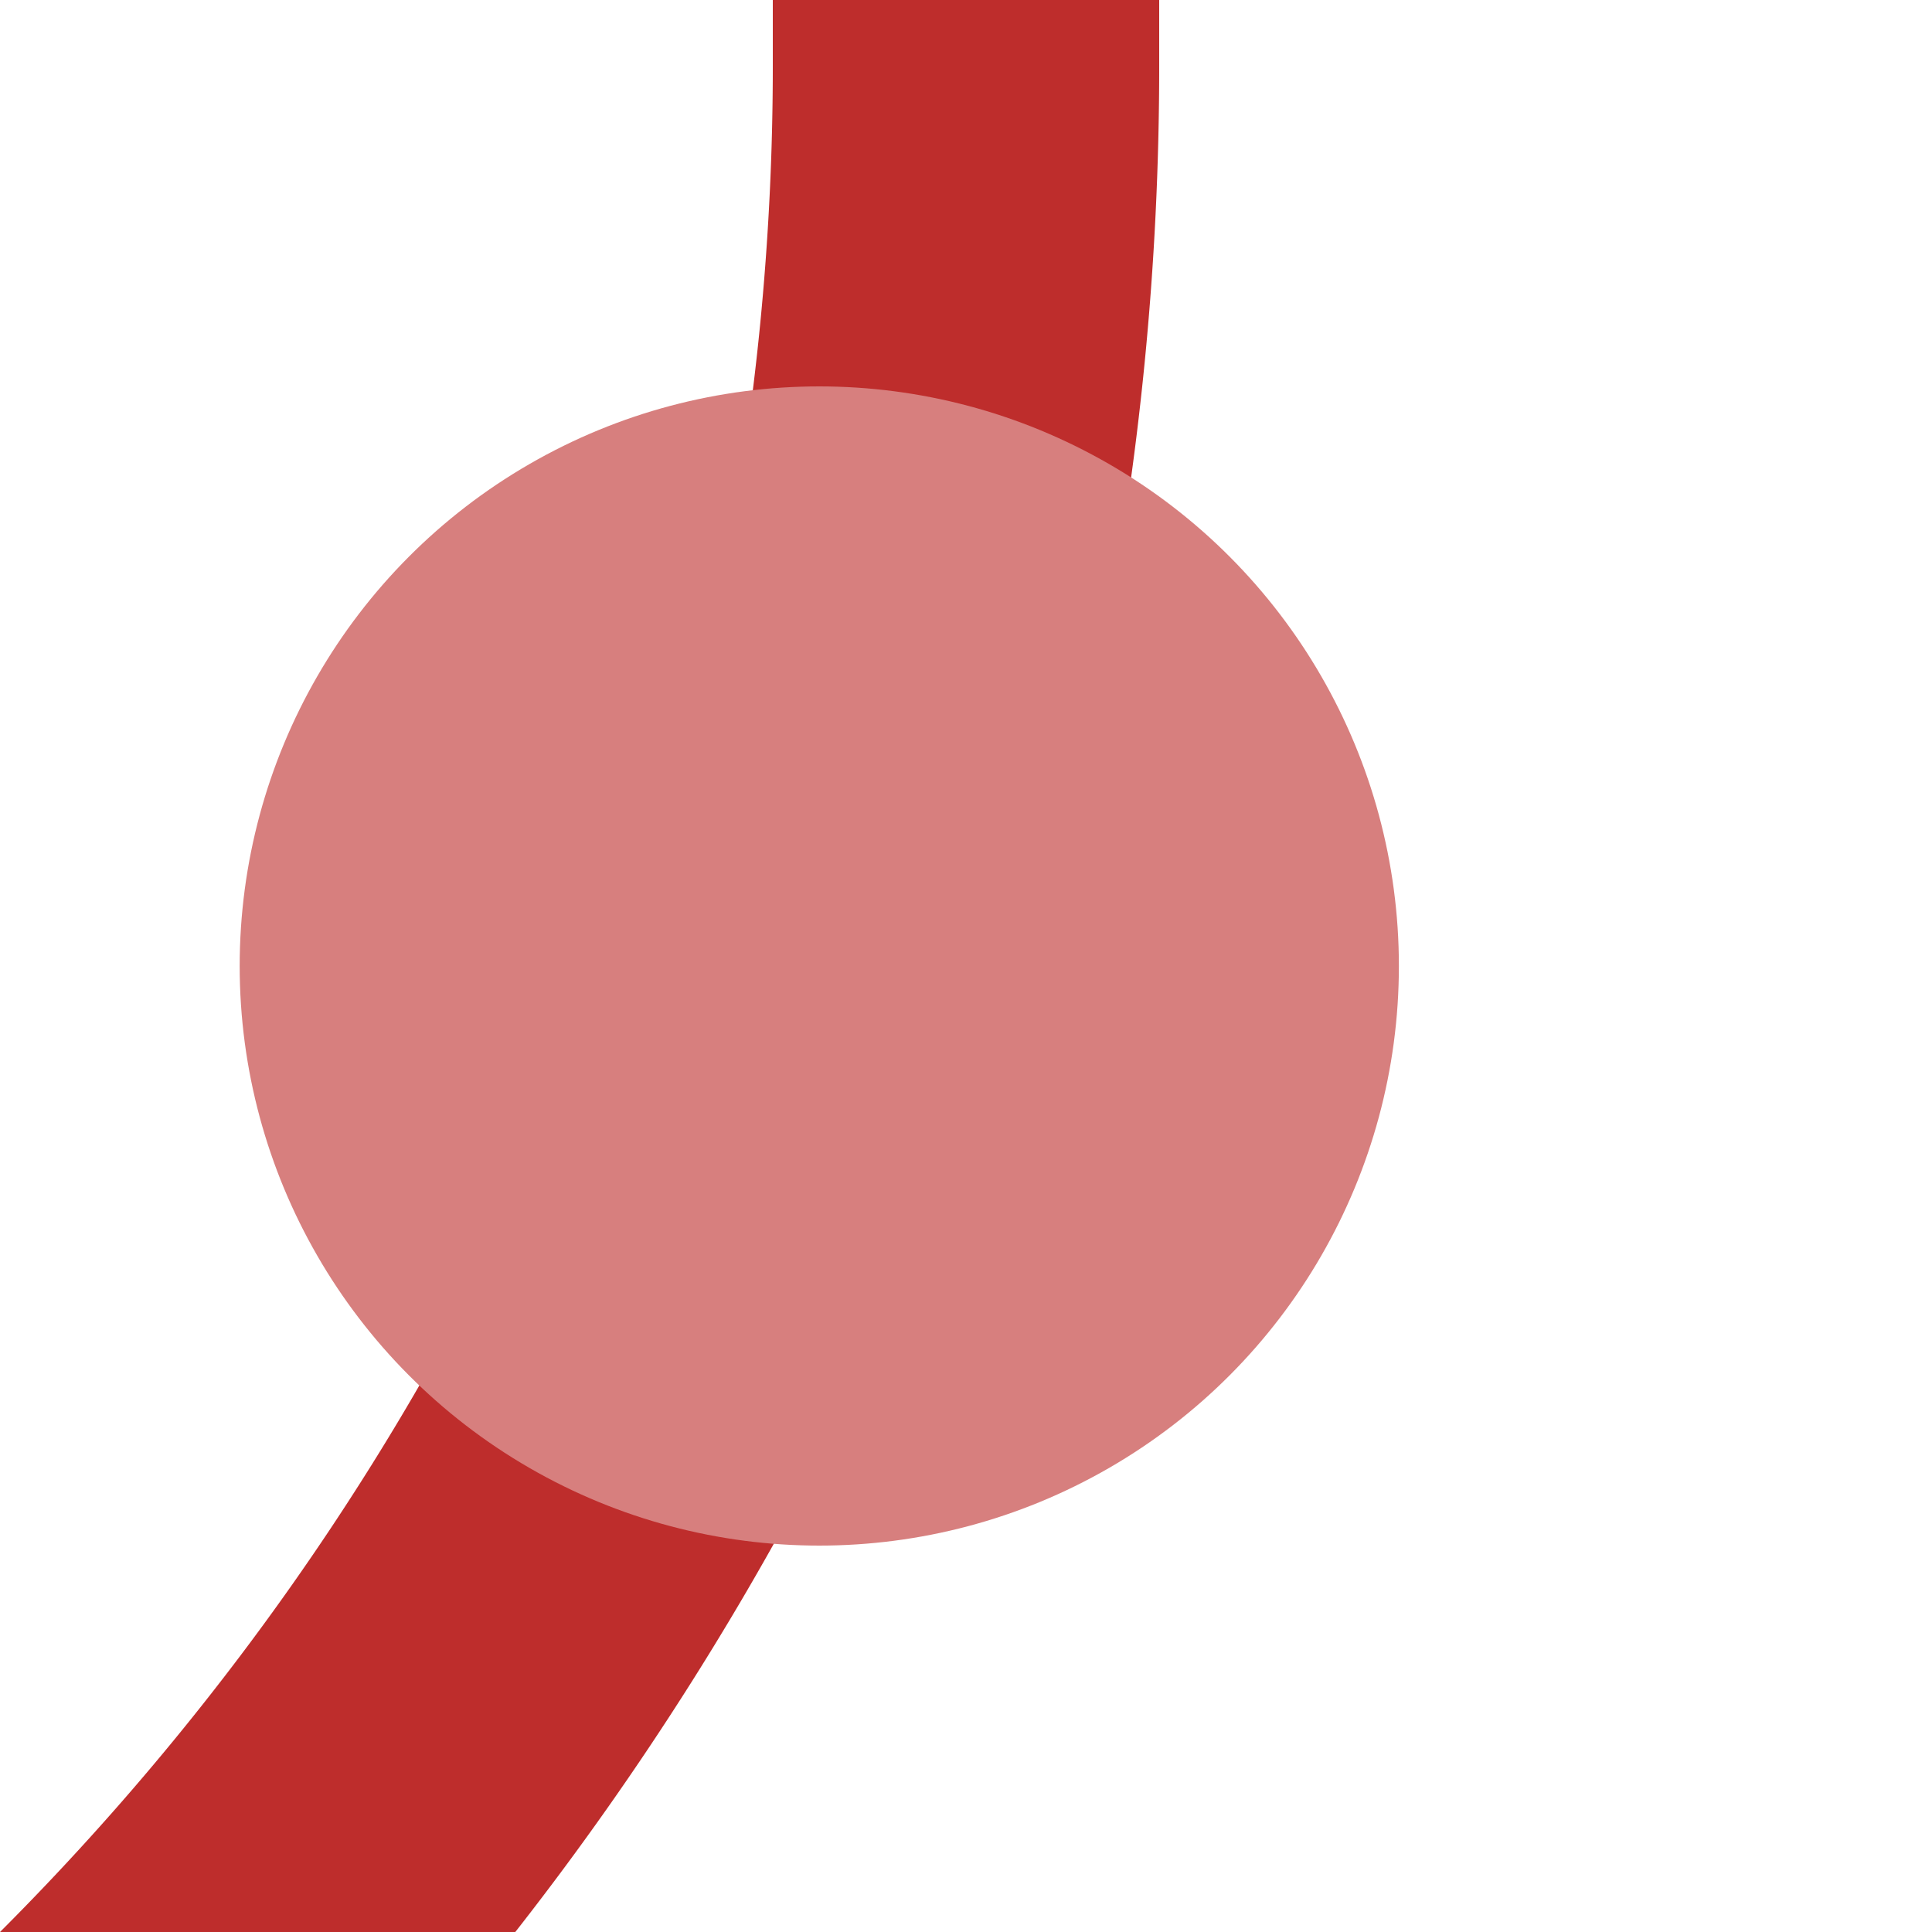
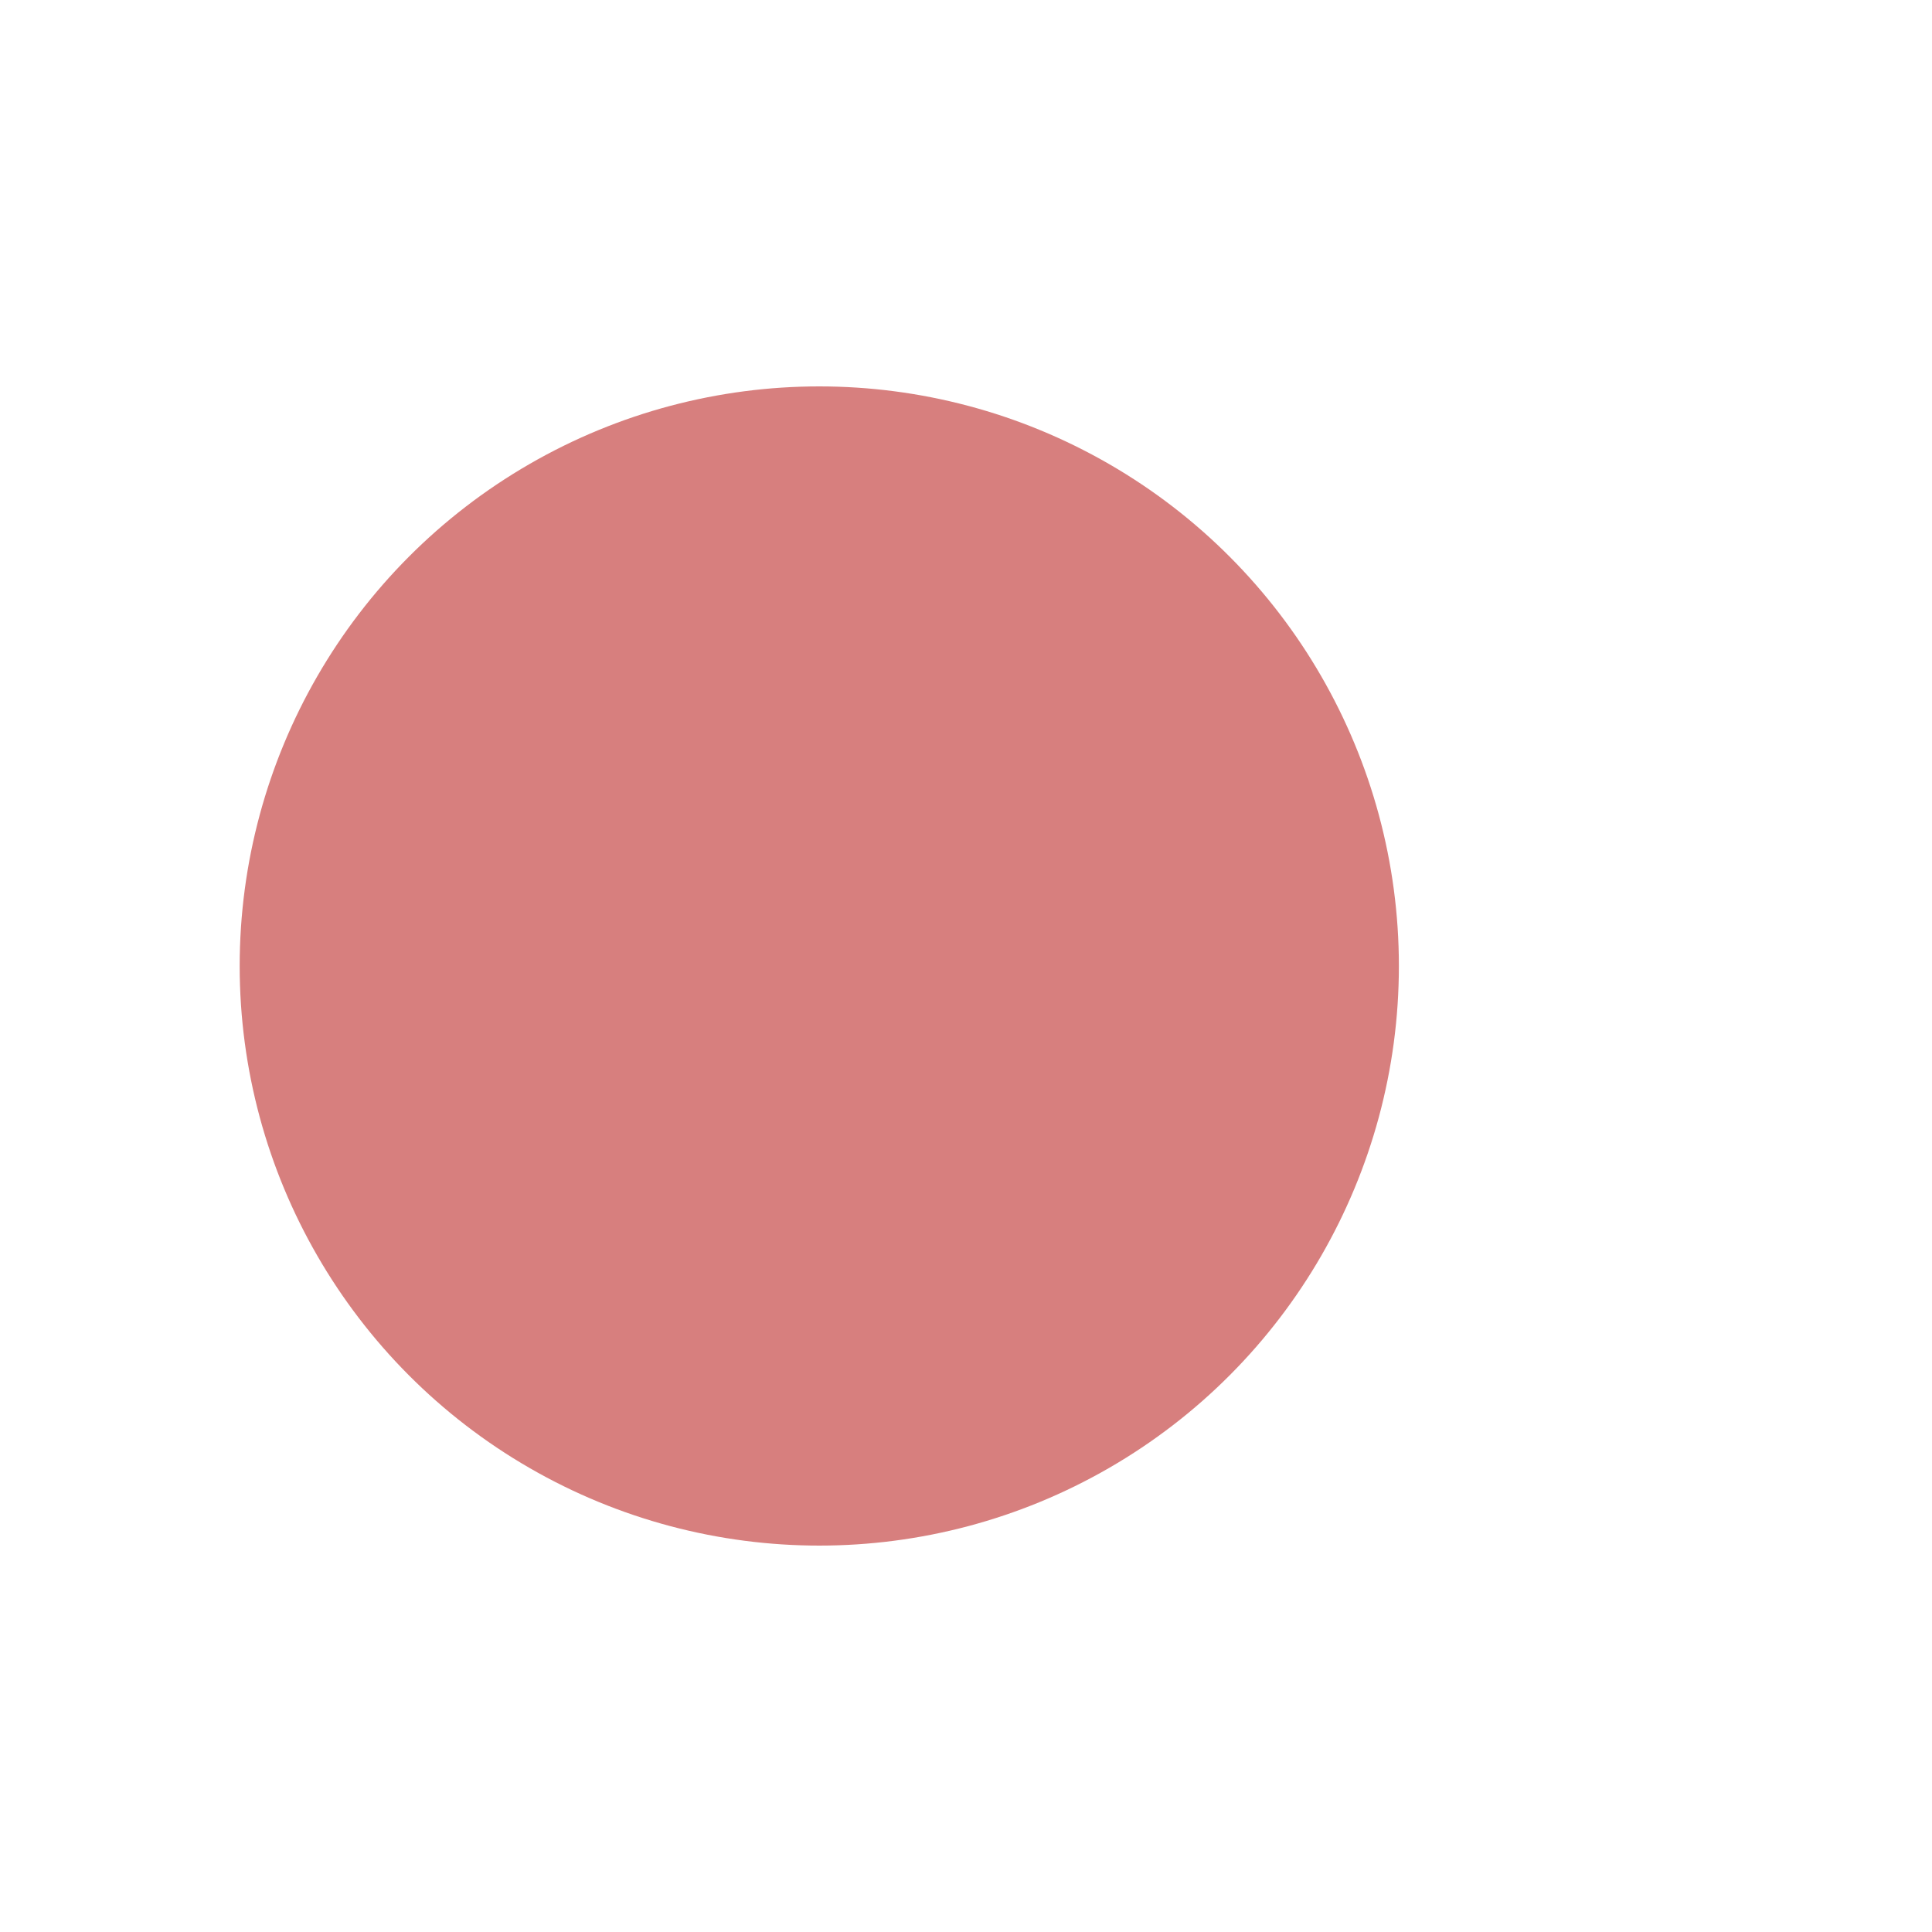
<svg xmlns="http://www.w3.org/2000/svg" width="500" height="500">
  <title>ekBHF3</title>
-   <path stroke="#BE2D2C" d="M -482.84,750 A 732.84,732.84 0 0 0 250,17.16 V 0" stroke-width="100" fill="none" />
  <circle fill="#D77F7E" cx="212.03" cy="250" r="150" />
</svg>